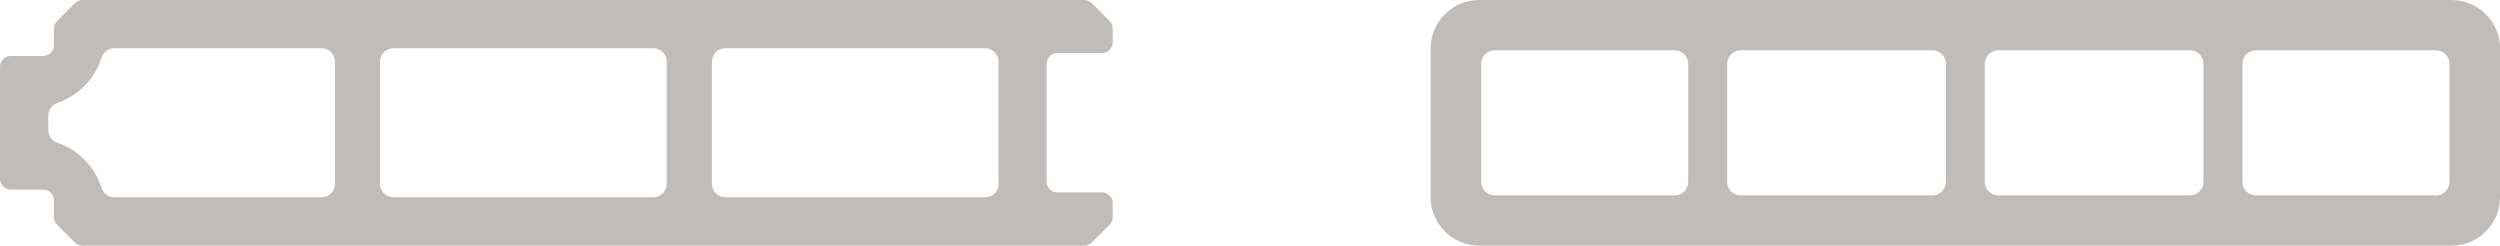
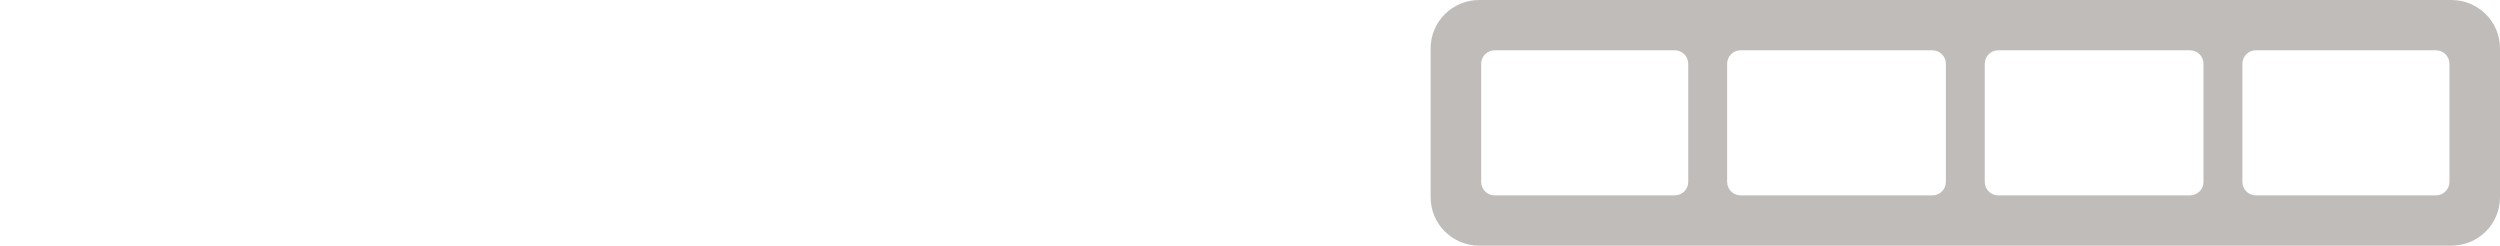
<svg xmlns="http://www.w3.org/2000/svg" width="173" height="17" viewBox="0 0 173 17" fill="none">
-   <path d="M72.426 4.417V12.572C72.426 12.983 72.757 13.316 73.166 13.316H76.26C76.669 13.316 77 13.649 77 14.061V15.017C77 15.214 76.92 15.404 76.782 15.543C76.33 15.997 76.005 16.325 75.551 16.78C75.412 16.92 75.224 17 75.028 17H5.702C5.506 17 5.316 16.92 5.177 16.78C4.726 16.325 4.4 15.999 3.948 15.545C3.81 15.406 3.73 15.216 3.73 15.017V13.86C3.73 13.449 3.399 13.116 2.99 13.116H0.74C0.331 13.116 0 12.783 0 12.371V4.617C0 4.206 0.331 3.873 0.74 3.873H2.99C3.399 3.873 3.73 3.54 3.73 3.129V1.983C3.73 1.786 3.81 1.596 3.948 1.457C4.402 1.001 4.726 0.675 5.179 0.22C5.318 0.08 5.506 0 5.702 0H75.029C75.226 0 75.414 0.078 75.553 0.218C76.006 0.673 76.332 0.999 76.784 1.455C76.922 1.594 77 1.784 77 1.981V2.928C77 3.339 76.669 3.672 76.26 3.672H73.166C72.757 3.672 72.426 4.005 72.426 4.417ZM46.138 12.721V4.268C46.138 3.754 45.723 3.337 45.213 3.337H27.225C26.714 3.337 26.299 3.754 26.299 4.268V12.721C26.299 13.235 26.714 13.651 27.225 13.651H45.213C45.723 13.651 46.138 13.235 46.138 12.721ZM22.255 3.337H7.906C7.499 3.337 7.146 3.605 7.024 3.996C6.559 5.462 5.421 6.627 3.976 7.121C3.599 7.25 3.342 7.601 3.342 8.003V8.997C3.342 9.399 3.599 9.748 3.976 9.879C5.419 10.371 6.554 11.534 7.022 12.996C7.146 13.385 7.499 13.653 7.904 13.653H22.255C22.765 13.653 23.18 13.236 23.18 12.723V4.27C23.18 3.756 22.765 3.339 22.255 3.339V3.337ZM69.101 12.721V4.268C69.101 3.754 68.687 3.337 68.176 3.337H50.188C49.677 3.337 49.263 3.754 49.263 4.268V12.721C49.263 13.235 49.677 13.651 50.188 13.651H68.176C68.687 13.651 69.101 13.235 69.101 12.721Z" fill="#BFBCBA" />
  <path d="M169.636 17H102.364C100.506 17 99 15.502 99 13.653V3.346C99 1.498 100.506 0 102.364 0H169.636C171.494 0 173 1.498 173 3.346V13.653C173 15.502 171.494 17 169.636 17ZM116.827 12.59V4.41C116.827 3.897 116.409 3.48 115.893 3.48H103.433C102.917 3.48 102.498 3.897 102.498 4.41V12.59C102.498 13.103 102.917 13.52 103.433 13.52H115.893C116.409 13.52 116.827 13.103 116.827 12.59ZM134.655 12.59V4.41C134.655 3.897 134.236 3.48 133.72 3.48H120.453C119.937 3.48 119.518 3.897 119.518 4.41V12.59C119.518 13.103 119.937 13.52 120.453 13.52H133.72C134.236 13.52 134.655 13.103 134.655 12.59ZM152.482 12.59V4.41C152.482 3.897 152.063 3.48 151.547 3.48H138.28C137.764 3.48 137.345 3.897 137.345 4.41V12.59C137.345 13.103 137.764 13.52 138.28 13.52H151.547C152.063 13.52 152.482 13.103 152.482 12.59ZM169.502 12.59V4.41C169.502 3.897 169.083 3.48 168.567 3.48H156.107C155.591 3.48 155.173 3.897 155.173 4.41V12.59C155.173 13.103 155.591 13.52 156.107 13.52H168.567C169.083 13.52 169.502 13.103 169.502 12.59Z" fill="#BFBCBA" />
</svg>